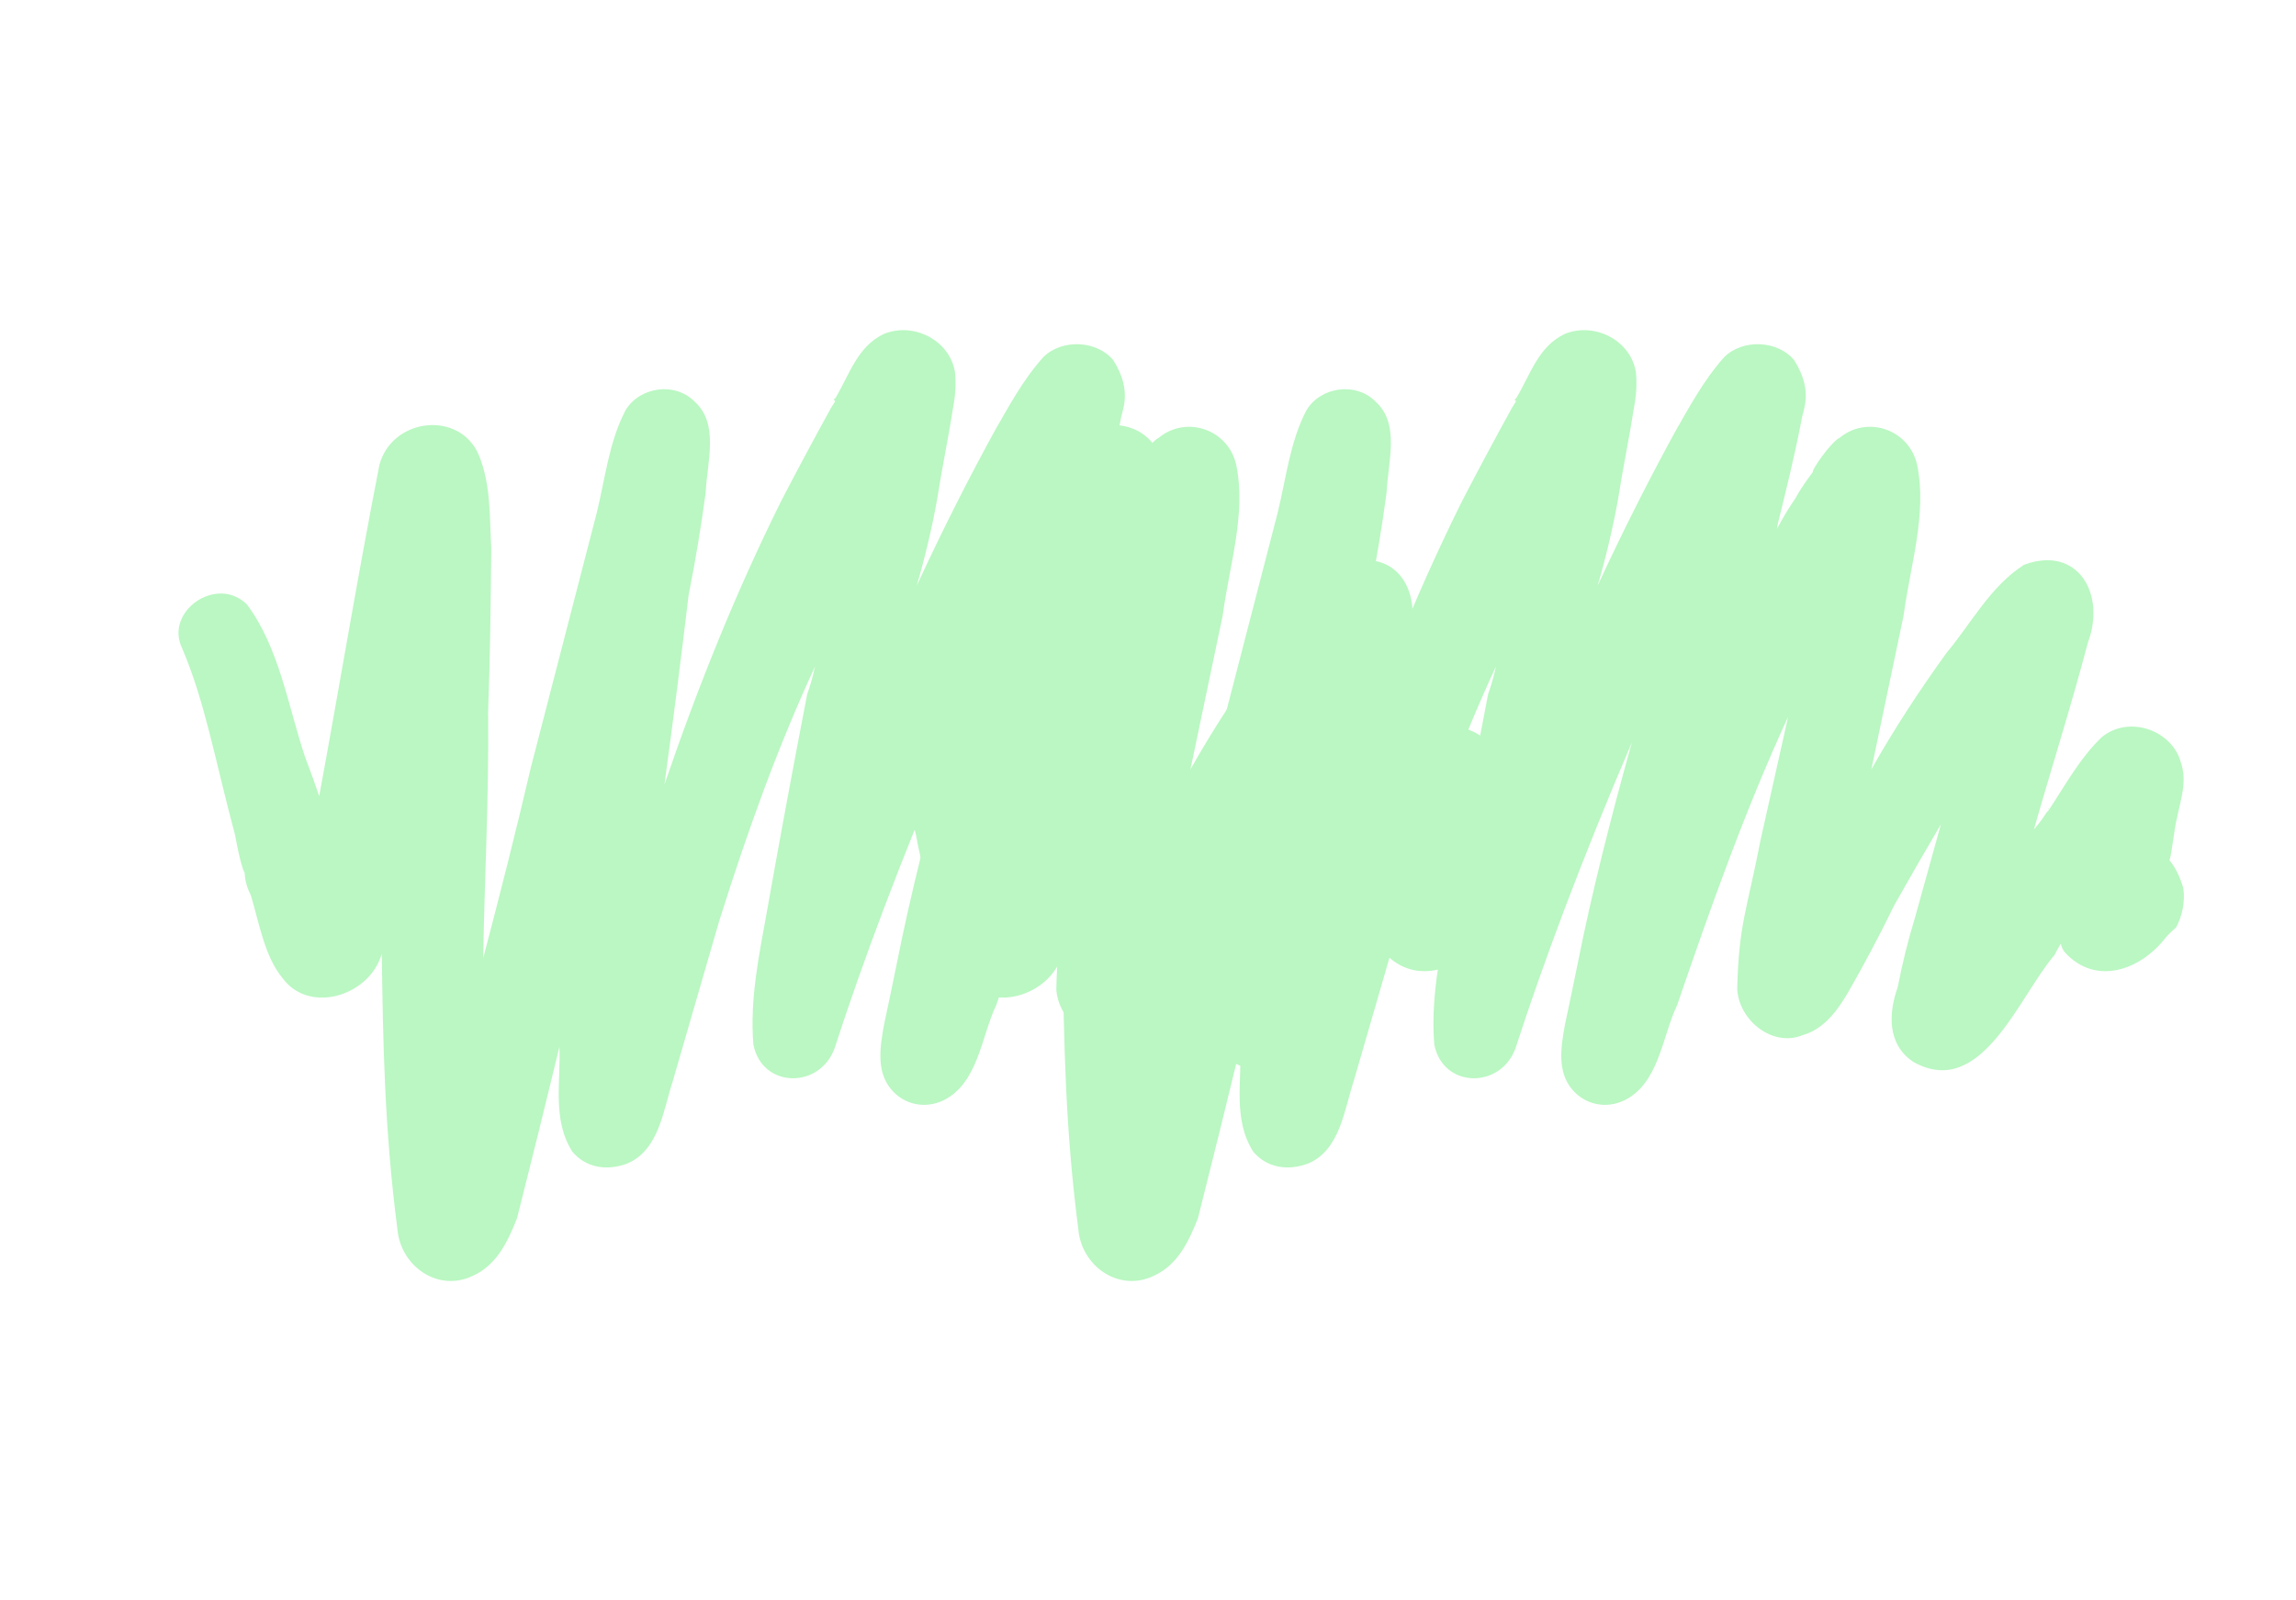
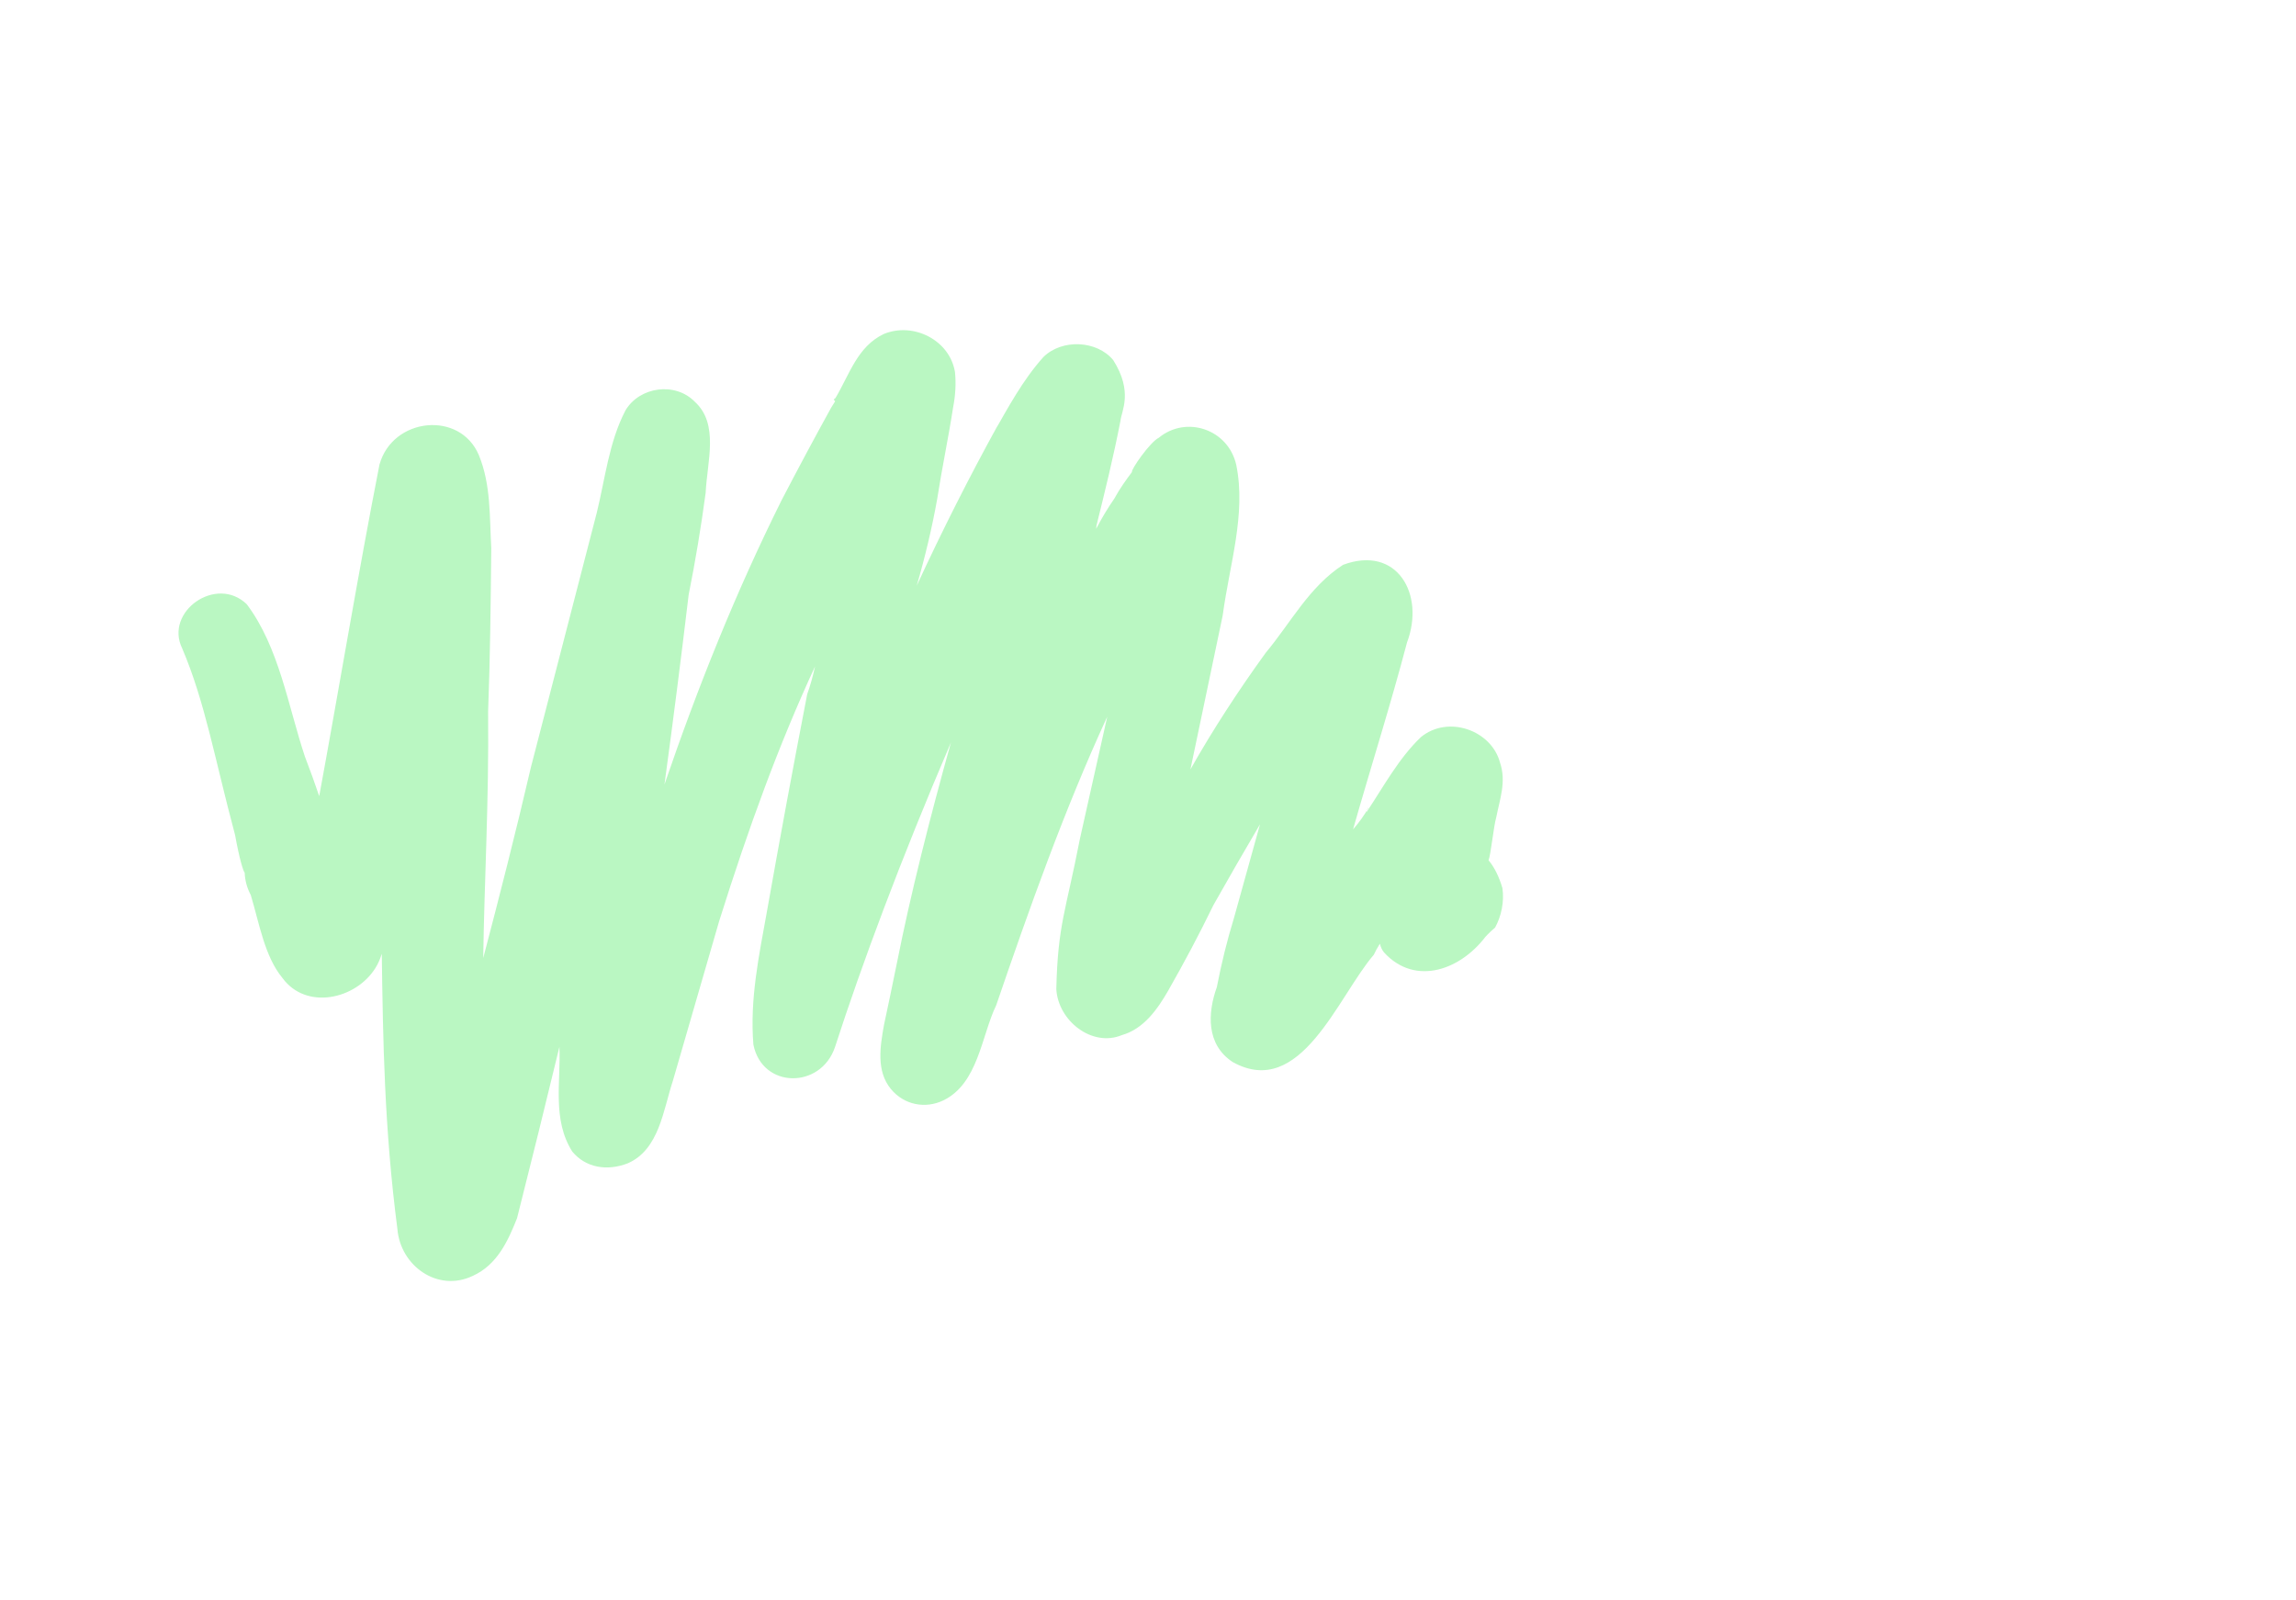
<svg xmlns="http://www.w3.org/2000/svg" width="155" height="108" viewBox="0 0 155 108" fill="none">
  <path d="M90.668 38.127C88.376 39.606 87.111 42.08 85.444 44.068C83.609 46.603 81.875 49.26 80.364 51.937C81.09 48.474 81.816 45.011 82.542 41.548C83.004 38.098 84.136 34.71 83.458 31.381C82.913 28.965 80.076 28.028 78.231 29.548C77.639 29.832 76.318 31.738 76.419 31.86C76.027 32.388 75.635 32.915 75.221 33.665C74.781 34.301 74.375 34.977 74.001 35.694C74.001 35.694 74.009 35.619 74.024 35.47C74.596 33.157 75.168 30.844 75.64 28.409C75.708 27.739 76.514 26.462 75.153 24.309C74.048 22.968 71.691 22.864 70.438 24.101C69.04 25.662 68.066 27.488 66.969 29.415C67.148 29.131 67.287 28.881 67.383 28.664C65.451 32.166 63.618 35.791 61.887 39.537C62.462 37.562 62.922 35.614 63.267 33.693C63.593 31.583 64.02 29.594 64.346 27.484C64.503 26.672 64.545 25.887 64.471 25.13C64.127 22.958 61.659 21.717 59.659 22.547C57.881 23.398 57.354 25.264 56.403 26.866C56.403 26.866 56.362 26.9 56.28 26.968C56.28 26.968 56.313 27.008 56.38 27.09C56.112 27.516 56.112 27.516 56.112 27.516C55.007 29.517 53.895 31.593 52.776 33.743C49.663 39.991 47.098 46.401 44.857 52.955C45.443 48.652 45.987 44.384 46.49 40.15C46.947 37.864 47.329 35.57 47.637 33.271C47.74 31.14 48.558 28.624 46.906 27.12C45.578 25.759 43.176 26.101 42.224 27.704C41.105 29.854 40.856 32.309 40.284 34.623C38.803 40.344 37.323 46.066 35.842 51.788C34.843 56.09 33.721 60.493 32.622 64.672C32.695 59.497 33.013 54.119 32.952 48.03C33.09 44.438 33.127 40.724 33.165 37.01C33.044 34.858 33.147 32.727 32.334 30.738C31.063 27.692 26.504 28.174 25.618 31.36C24.226 38.441 22.798 46.984 21.55 53.742C21.261 52.889 20.938 51.995 20.581 51.062C19.456 47.691 18.846 43.692 16.659 40.788C14.606 38.797 11.084 41.289 12.299 43.767C13.848 47.401 14.481 51.177 15.872 56.374C16.161 57.978 16.417 58.79 16.518 58.912C16.539 59.439 16.677 59.94 16.929 60.414C17.52 62.383 17.863 64.555 19.069 66.018C20.653 68.191 23.994 67.484 25.337 65.355C25.516 65.071 25.662 64.746 25.774 64.381C25.857 70.247 25.94 76.112 26.827 82.953C27.026 85.449 29.549 87.258 31.918 86.124C33.573 85.375 34.3 83.752 34.905 82.231C35.908 78.267 36.861 74.412 37.766 70.665C37.864 73.04 37.27 75.576 38.63 77.729C39.534 78.826 40.975 79.071 42.384 78.525C44.507 77.593 44.778 74.915 45.428 72.947C46.467 69.362 47.506 65.778 48.545 62.193C50.541 55.843 52.569 50.284 55.021 44.989C54.879 45.652 54.703 46.274 54.494 46.856C53.55 51.726 52.64 56.636 51.764 61.588C51.247 64.469 50.607 67.452 50.861 70.517C51.461 73.501 55.405 73.525 56.368 70.685C58.173 65.106 60.806 58.025 64.199 50.113C62.786 55.166 61.474 60.34 60.553 64.986C60.253 66.461 59.962 67.861 59.677 69.187C59.419 70.627 59.138 72.291 60.142 73.51C61.046 74.607 62.487 74.852 63.671 74.285C66.041 73.151 66.257 69.904 67.253 67.855C69.495 61.302 71.859 54.648 74.748 48.379C74.131 51.139 73.513 53.898 72.896 56.658C71.952 61.528 71.415 62.38 71.31 66.763C71.431 68.915 73.73 70.704 75.731 69.874C77.24 69.449 78.169 68.07 78.851 66.893C79.948 64.966 80.922 63.141 81.919 61.092C82.926 59.307 83.974 57.488 85.064 55.636C84.473 57.759 83.882 59.883 83.292 62.007C82.843 63.468 82.462 65.01 82.147 66.633C81.52 68.378 81.417 70.509 83.215 71.688C87.804 74.25 90.314 67.271 92.741 64.452C92.838 64.236 92.976 63.986 93.155 63.702C93.207 63.932 93.3 64.128 93.434 64.291C95.566 66.627 98.728 65.453 100.44 63.02C99.411 64.277 100.194 63.222 100.932 62.614C101.347 61.864 101.56 60.869 101.427 59.956C101.204 59.184 100.892 58.555 100.49 58.067C100.636 57.743 100.839 55.734 101.007 55.186C101.243 53.968 101.702 52.772 101.268 51.492C100.701 49.3 97.763 48.241 95.918 49.762C94.42 51.201 93.446 53.027 92.248 54.832C92.263 54.683 92.312 54.575 92.394 54.507C92.118 55.007 91.767 55.501 91.342 55.987C92.564 51.706 93.887 47.547 94.986 43.367C96.219 40.101 94.301 36.771 90.668 38.127Z" fill="#BAF7C2" />
-   <path d="M136.635 38.127C134.343 39.606 133.078 42.08 131.411 44.068C129.576 46.603 127.842 49.26 126.331 51.937C127.057 48.474 127.783 45.011 128.509 41.548C128.971 38.098 130.103 34.71 129.425 31.381C128.88 28.965 126.043 28.028 124.198 29.548C123.605 29.832 122.285 31.738 122.385 31.86C121.994 32.388 121.602 32.915 121.188 33.665C120.748 34.301 120.341 34.977 119.968 35.694C119.968 35.694 119.976 35.619 119.991 35.47C120.563 33.157 121.135 30.844 121.607 28.409C121.675 27.739 122.481 26.462 121.12 24.309C120.015 22.968 117.658 22.864 116.405 24.101C115.007 25.662 114.033 27.488 112.936 29.415C113.115 29.131 113.253 28.881 113.35 28.664C111.418 32.166 109.585 35.791 107.853 39.537C108.429 37.562 108.889 35.614 109.234 33.693C109.56 31.583 109.986 29.594 110.313 27.484C110.47 26.672 110.512 25.887 110.438 25.13C110.094 22.958 107.626 21.717 105.625 22.547C103.848 23.398 103.321 25.264 102.37 26.866C102.37 26.866 102.329 26.9 102.247 26.968C102.247 26.968 102.28 27.008 102.347 27.09C102.079 27.516 102.079 27.516 102.079 27.516C100.974 29.517 99.862 31.593 98.743 33.743C95.63 39.991 93.065 46.401 90.824 52.955C91.409 48.652 91.954 44.384 92.457 40.15C92.914 37.864 93.296 35.57 93.604 33.271C93.707 31.14 94.525 28.624 92.873 27.12C91.545 25.759 89.142 26.101 88.191 27.704C87.072 29.854 86.823 32.309 86.251 34.623C84.77 40.344 83.29 46.066 81.809 51.788C80.81 56.09 79.688 60.493 78.589 64.672C78.661 59.497 78.98 54.119 78.919 48.03C79.057 44.438 79.094 40.724 79.132 37.01C79.011 34.858 79.114 32.727 78.3 30.738C77.03 27.692 72.471 28.174 71.585 31.36C70.192 38.441 68.764 46.984 67.517 53.742C67.228 52.889 66.905 51.995 66.548 51.062C65.423 47.691 64.813 43.692 62.626 40.788C60.572 38.797 57.051 41.289 58.266 43.767C59.815 47.401 60.448 51.177 61.839 56.374C62.128 57.978 62.384 58.79 62.484 58.912C62.506 59.439 62.643 59.94 62.896 60.414C63.486 62.383 63.83 64.555 65.035 66.018C66.62 68.191 69.961 67.484 71.304 65.355C71.483 65.071 71.629 64.746 71.741 64.381C71.824 70.247 71.907 76.112 72.794 82.953C72.992 85.449 75.515 87.258 77.885 86.124C79.539 85.375 80.267 83.752 80.872 82.231C81.874 78.267 82.828 74.412 83.733 70.665C83.831 73.04 83.237 75.576 84.597 77.729C85.501 78.826 86.942 79.071 88.35 78.525C90.474 77.593 90.745 74.915 91.395 72.947C92.434 69.362 93.473 65.778 94.512 62.193C96.507 55.843 98.535 50.284 100.988 44.989C100.846 45.652 100.67 46.274 100.461 46.856C99.517 51.726 98.607 56.636 97.731 61.588C97.214 64.469 96.574 67.452 96.827 70.517C97.428 73.501 101.371 73.525 102.335 70.685C104.14 65.106 106.773 58.025 110.166 50.113C108.753 55.166 107.441 60.34 106.52 64.986C106.22 66.461 105.928 67.861 105.644 69.187C105.385 70.627 105.104 72.291 106.109 73.51C107.012 74.607 108.453 74.852 109.638 74.285C112.008 73.151 112.224 69.904 113.22 67.855C115.461 61.302 117.826 54.648 120.715 48.379C120.097 51.139 119.48 53.898 118.863 56.658C117.919 61.528 117.382 62.38 117.277 66.763C117.398 68.915 119.697 70.704 121.698 69.874C123.207 69.449 124.135 68.07 124.818 66.893C125.915 64.966 126.889 63.141 127.885 61.092C128.893 59.307 129.941 57.488 131.031 55.636C130.44 57.759 129.849 59.883 129.259 62.007C128.81 63.468 128.429 65.01 128.114 66.633C127.487 68.378 127.384 70.509 129.181 71.688C133.771 74.25 136.281 67.271 138.708 64.452C138.805 64.236 138.943 63.986 139.122 63.702C139.174 63.932 139.267 64.128 139.401 64.291C141.532 66.627 144.695 65.453 146.407 63.02C145.378 64.277 146.161 63.222 146.899 62.614C147.313 61.864 147.527 60.869 147.394 59.956C147.171 59.184 146.859 58.555 146.457 58.067C146.603 57.743 146.806 55.734 146.974 55.186C147.21 53.968 147.669 52.772 147.235 51.492C146.667 49.3 143.73 48.241 141.885 49.762C140.386 51.201 139.413 53.027 138.215 54.832C138.23 54.683 138.279 54.575 138.361 54.507C138.085 55.007 137.734 55.501 137.309 55.987C138.531 51.706 139.854 47.547 140.953 43.367C142.186 40.101 140.267 36.771 136.635 38.127Z" fill="#BAF7C2" />
</svg>